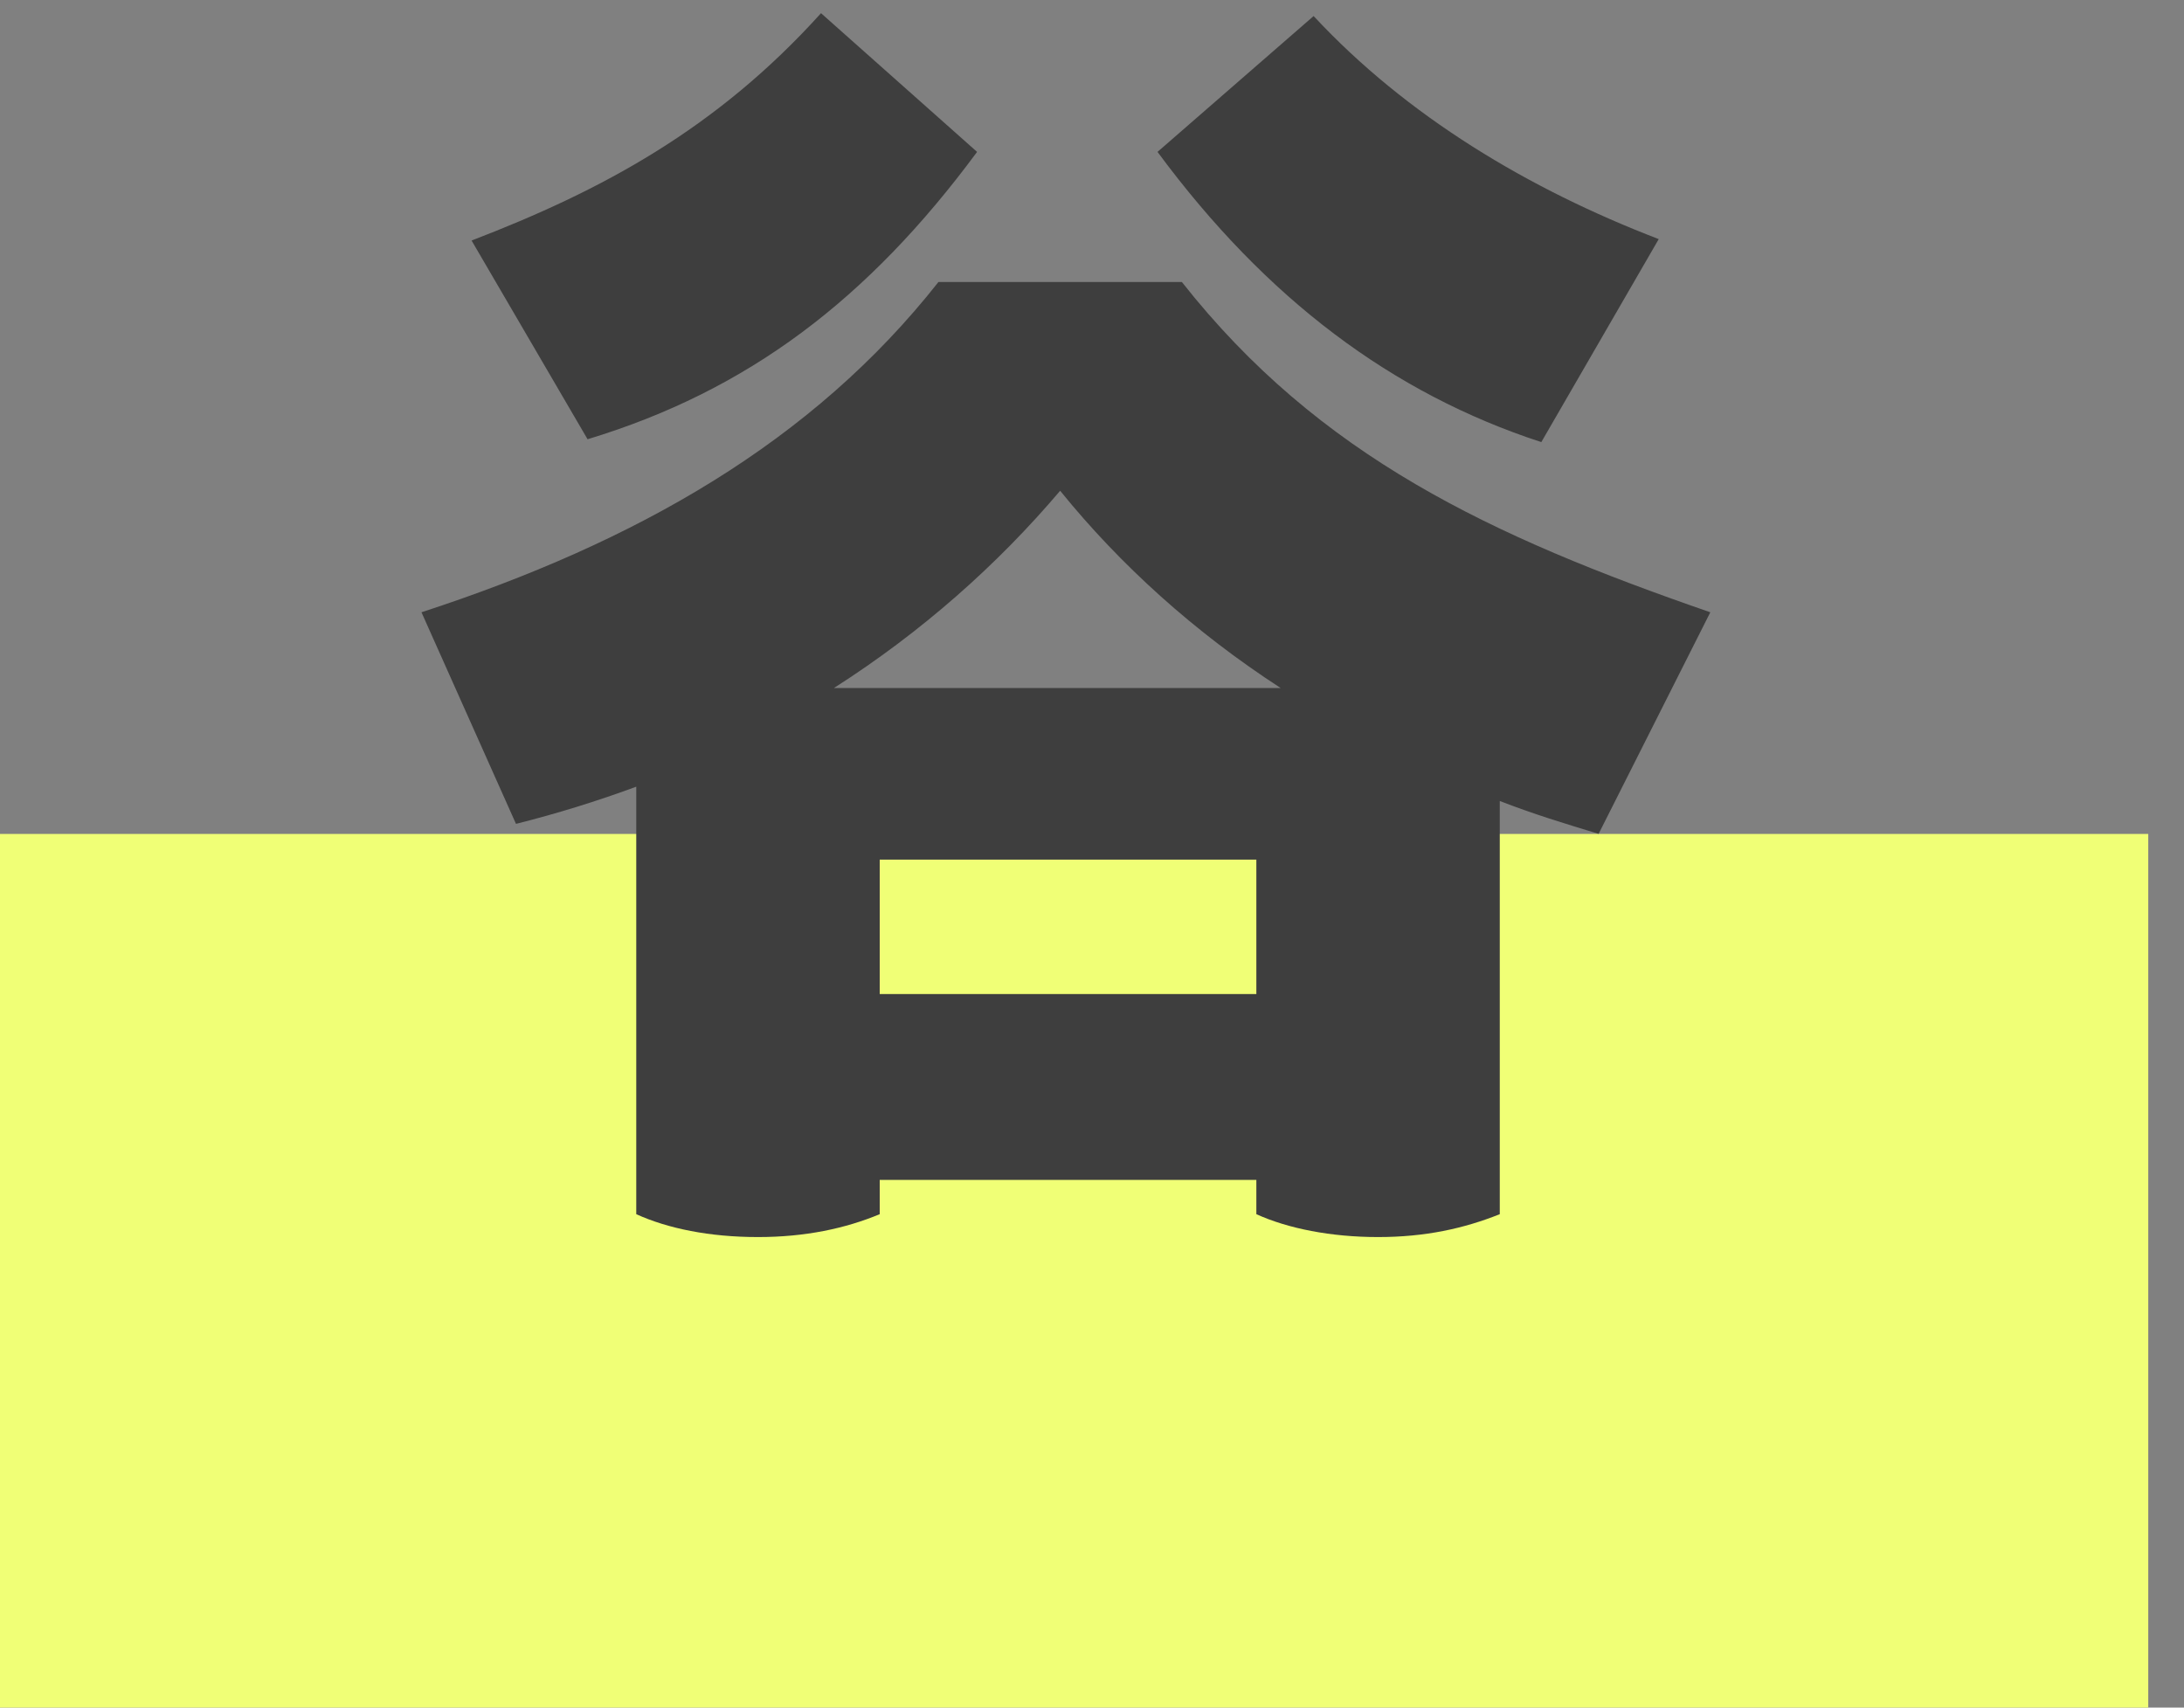
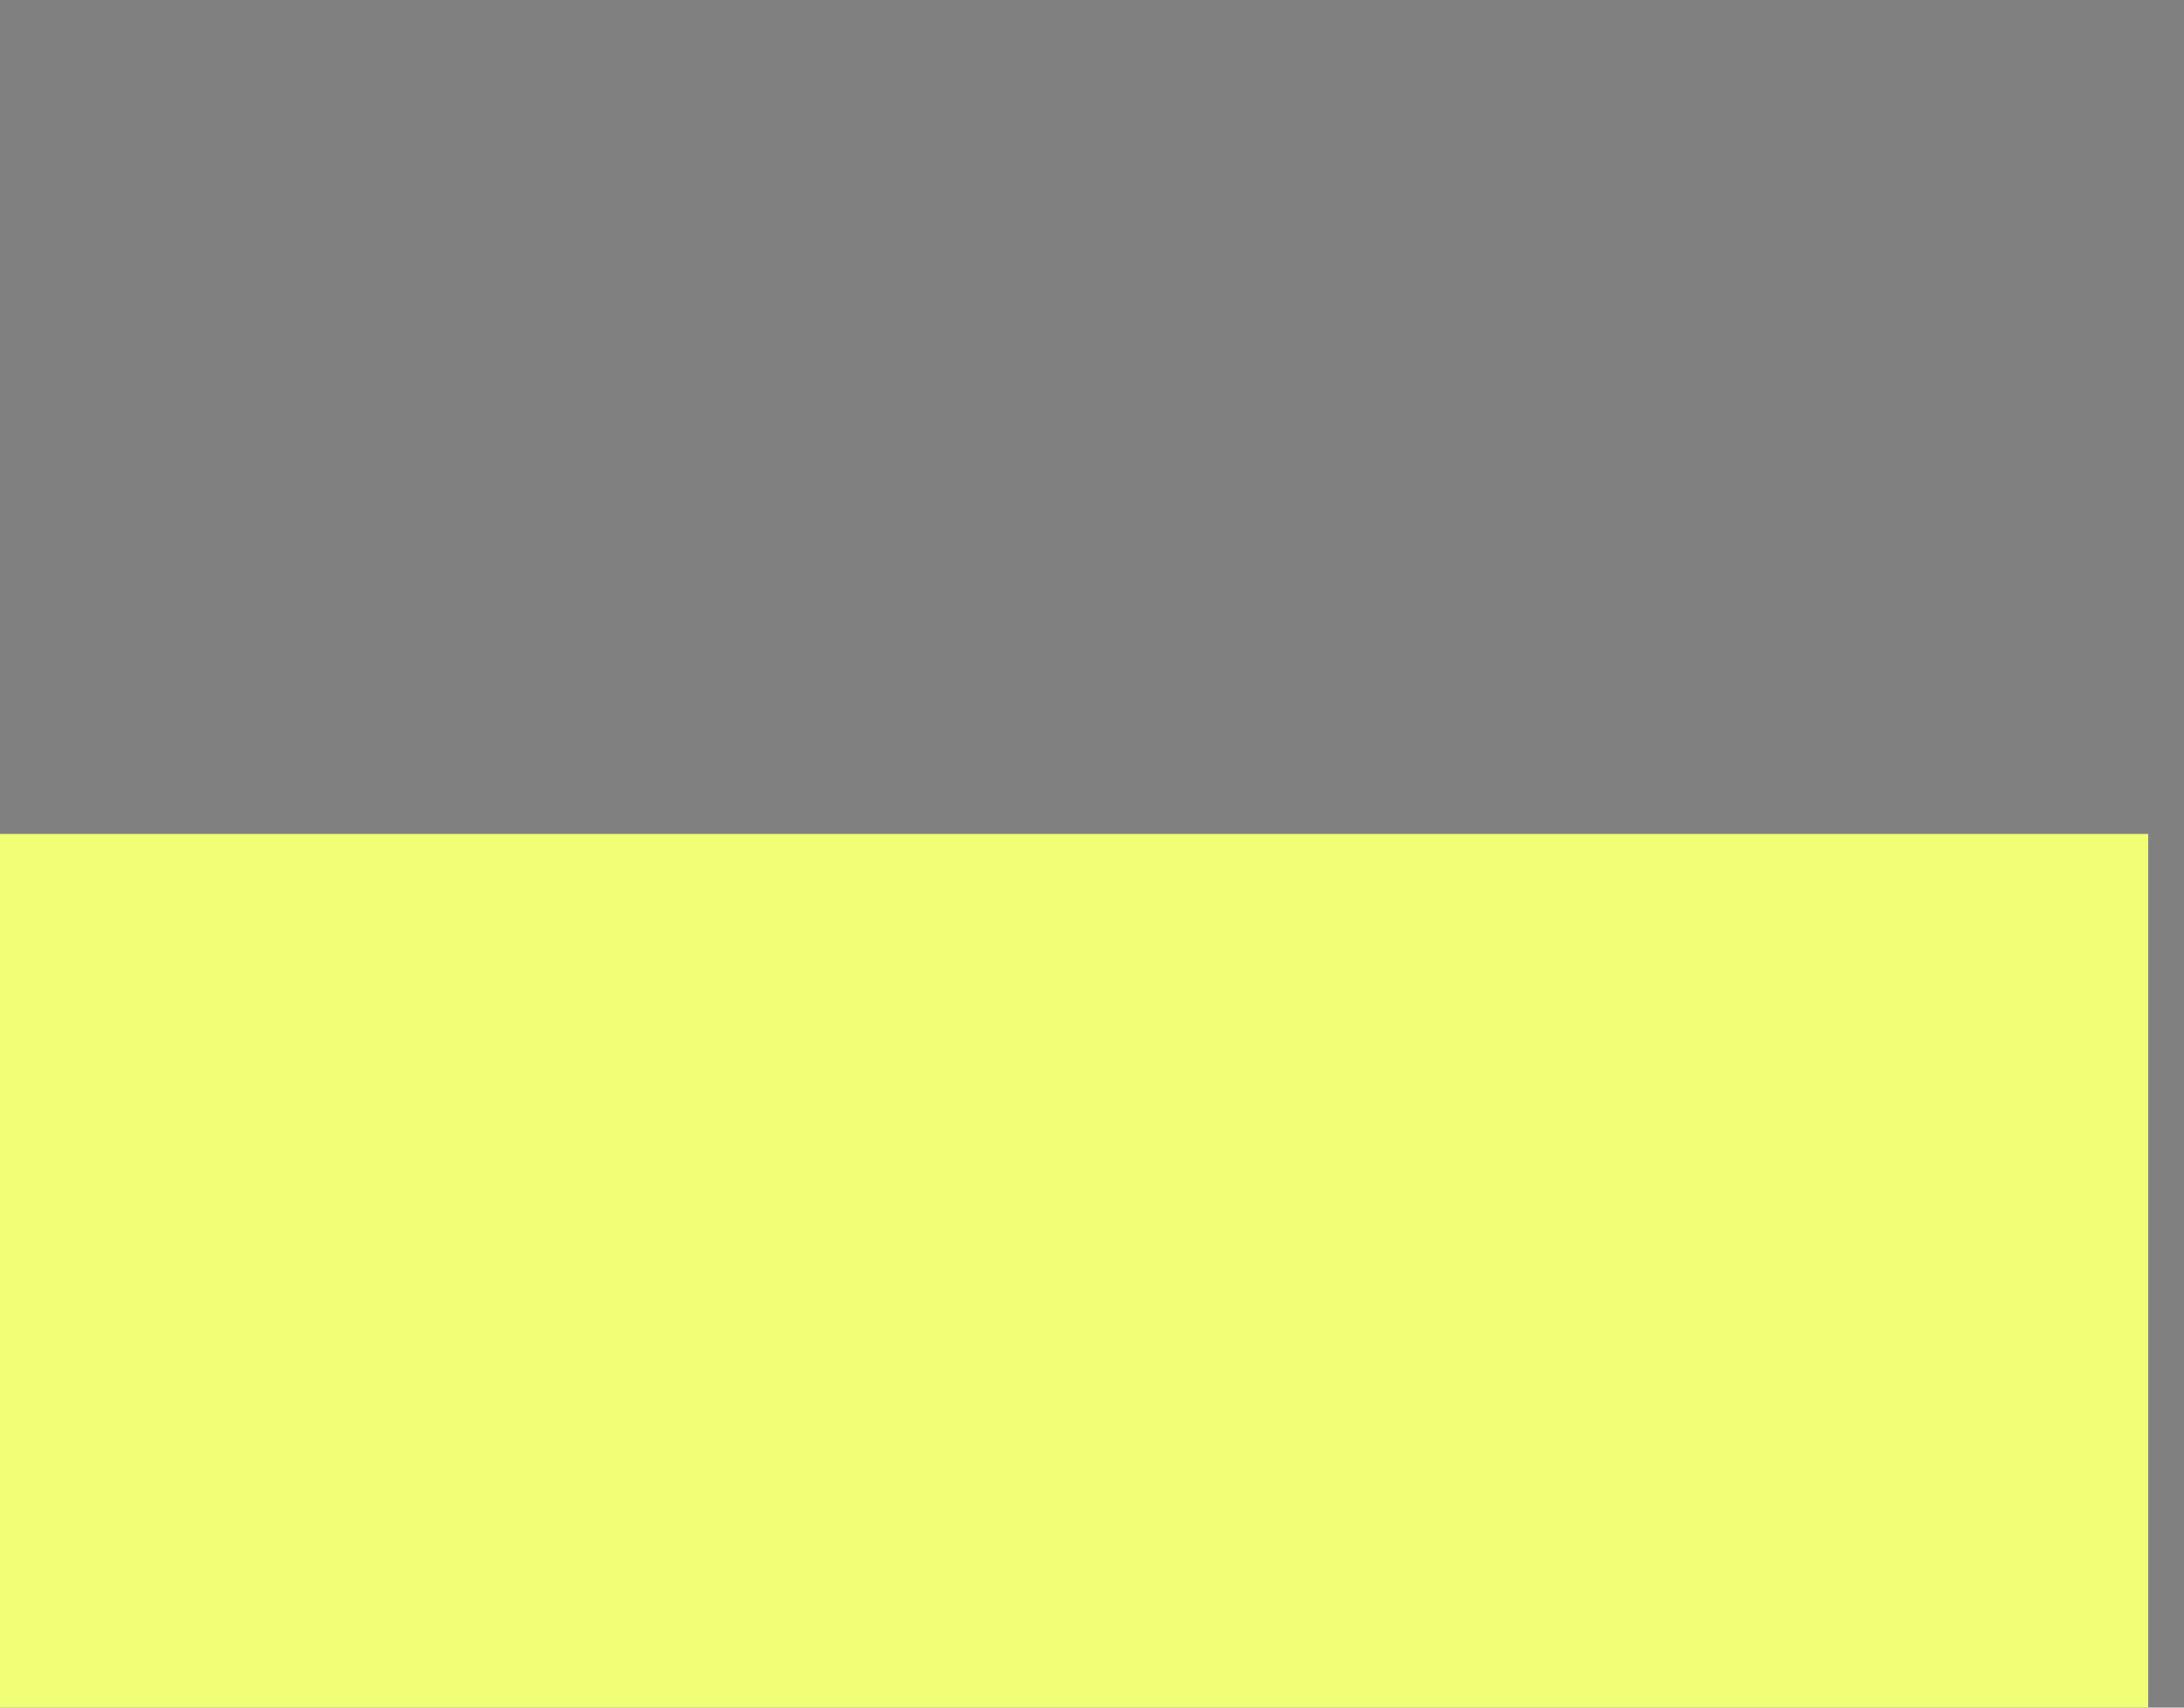
<svg xmlns="http://www.w3.org/2000/svg" width="55px" height="43px">
  <rect width="100%" height="100%" fill="#808080" stroke="none" />
  <path fill-rule="evenodd" fill="rgb(240, 255, 118)" d="M0.000,21.000 L54.1,21.000 L54.1,43.000 L0.000,43.000 L0.000,21.000 Z" />
-   <path fill-rule="evenodd" fill="rgb(62, 62, 62)" d="M24.606,3.825 L20.676,0.332 C18.043,3.249 15.158,4.797 11.876,6.057 L14.797,11.061 C18.836,9.837 21.866,7.533 24.606,3.825 ZM38.815,11.133 L41.772,6.021 C38.491,4.761 35.425,2.925 33.081,0.404 L29.150,3.825 C31.891,7.533 35.065,9.909 38.815,11.133 ZM43.071,15.418 C37.553,13.510 33.225,11.493 29.763,7.101 L23.633,7.101 C20.459,11.133 16.023,13.654 10.614,15.418 L12.994,20.746 C14.004,20.494 15.050,20.170 16.023,19.810 L16.023,30.575 C16.817,30.935 17.863,31.151 19.089,31.151 C20.279,31.151 21.289,30.935 22.154,30.575 L22.154,29.711 L31.639,29.711 L31.639,30.575 C32.432,30.935 33.514,31.151 34.704,31.151 C35.894,31.151 36.868,30.935 37.769,30.575 L37.769,20.170 C38.599,20.494 39.428,20.746 40.258,20.998 L43.071,15.418 ZM26.698,12.358 C28.213,14.230 30.088,15.922 32.252,17.326 L21.000,17.326 C23.200,15.922 25.111,14.230 26.698,12.358 ZM22.154,25.031 L22.154,21.647 L31.639,21.647 L31.639,25.031 L22.154,25.031 Z" />
</svg>